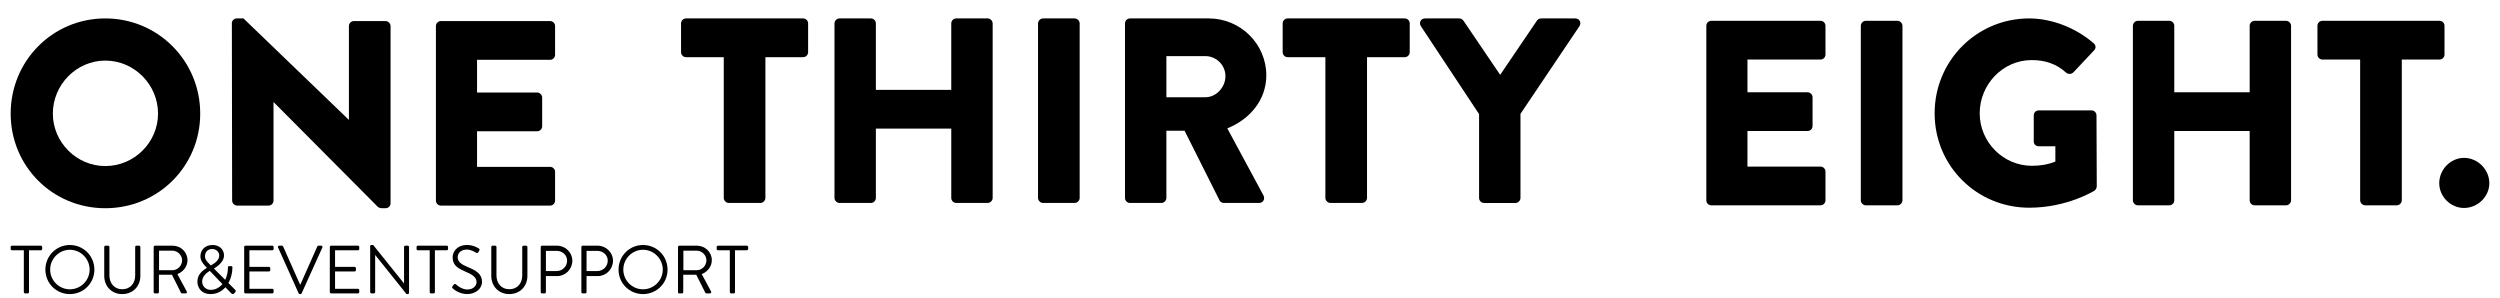
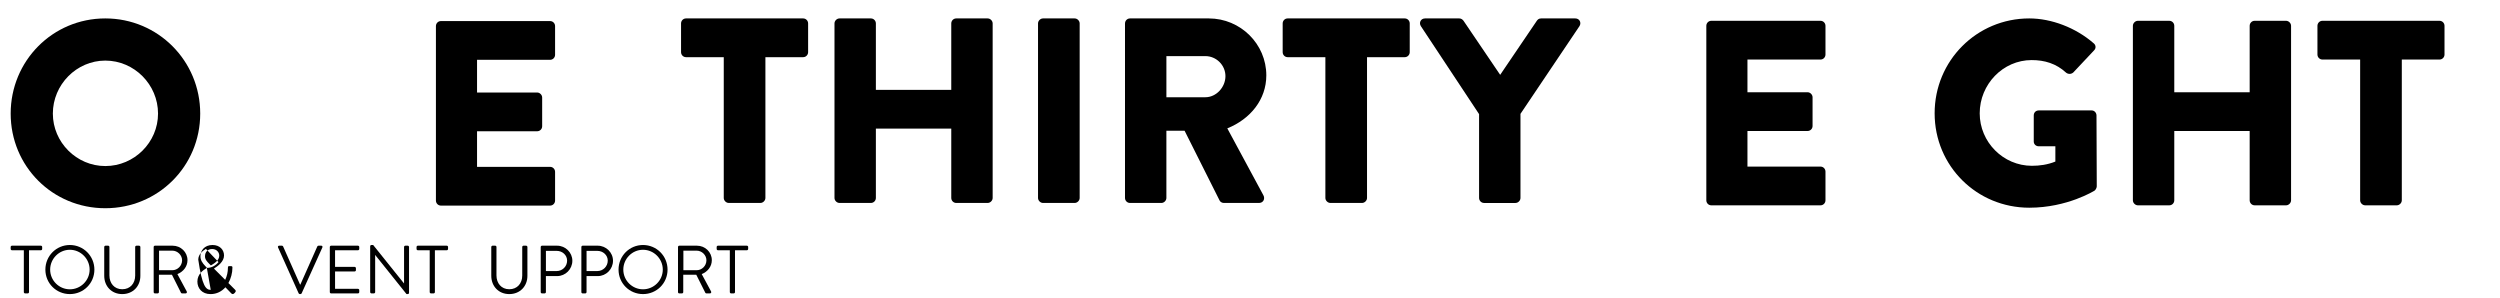
<svg xmlns="http://www.w3.org/2000/svg" version="1.1" id="Layer_1" x="0px" y="0px" width="476.22px" height="56.693px" viewBox="-144.11 122.307 476.22 56.693" enable-background="new -144.11 122.307 476.22 56.693" xml:space="preserve">
  <g>
    <g>
      <path d="M-6.243,133.198h-7.182c-0.552,0-0.953-0.452-0.953-0.954v-5.475c0-0.502,0.401-0.953,0.953-0.953H8.873    c0.553,0,0.954,0.451,0.954,0.953v5.475c0,0.502-0.401,0.954-0.954,0.954H1.691v26.815c0,0.502-0.452,0.953-0.954,0.953H-5.29    c-0.502,0-0.953-0.451-0.953-0.953V133.198z" />
      <path d="M14.85,126.77c0-0.502,0.452-0.953,0.954-0.953h5.976c0.552,0,0.954,0.451,0.954,0.953v12.654h14.361V126.77    c0-0.502,0.402-0.953,0.955-0.953h5.976c0.502,0,0.954,0.451,0.954,0.953v33.244c0,0.502-0.452,0.953-0.954,0.953H38.05    c-0.553,0-0.955-0.451-0.955-0.953v-13.207H22.734v13.207c0,0.502-0.402,0.953-0.954,0.953h-5.976    c-0.502,0-0.954-0.451-0.954-0.953V126.77z" />
      <path d="M53.621,126.77c0-0.502,0.451-0.953,0.953-0.953H60.6c0.502,0,0.954,0.451,0.954,0.953v33.244    c0,0.502-0.452,0.953-0.954,0.953h-6.026c-0.502,0-0.953-0.451-0.953-0.953V126.77z" />
      <path d="M70.192,126.77c0-0.502,0.401-0.953,0.954-0.953h15.016c6.024,0,10.946,4.871,10.946,10.847    c0,4.62-3.063,8.336-7.432,10.095l6.879,12.754c0.352,0.652,0,1.457-0.854,1.457h-6.679c-0.401,0-0.703-0.252-0.804-0.453    l-6.68-13.308h-3.465v12.806c0,0.502-0.451,0.955-0.953,0.955h-5.977c-0.553,0-0.954-0.453-0.954-0.955V126.77H70.192z     M85.507,140.83c2.06,0,3.816-1.908,3.816-4.018c0-2.11-1.758-3.816-3.816-3.816h-7.432v7.834H85.507z" />
      <path d="M108.359,133.198h-7.182c-0.551,0-0.953-0.452-0.953-0.954v-5.475c0-0.502,0.402-0.953,0.953-0.953h22.297    c0.553,0,0.953,0.451,0.953,0.953v5.475c0,0.502-0.4,0.954-0.953,0.954h-7.182v26.815c0,0.502-0.451,0.953-0.953,0.953h-6.025    c-0.504,0-0.955-0.451-0.955-0.953V133.198L108.359,133.198z" />
      <path d="M137.637,144.044l-11.098-16.772c-0.4-0.652,0-1.455,0.805-1.455h6.527c0.402,0,0.652,0.25,0.805,0.451l6.979,10.295    l6.98-10.295c0.148-0.201,0.352-0.451,0.803-0.451h6.529c0.803,0,1.205,0.803,0.803,1.455l-11.248,16.723v16.02    c0,0.502-0.451,0.955-0.955,0.955h-5.975c-0.553,0-0.955-0.453-0.955-0.955V144.044L137.637,144.044z" />
    </g>
    <g>
      <path d="M-124.049,125.816c10.043,0,18.078,8.086,18.078,18.129s-8.035,18.026-18.078,18.026s-18.027-7.983-18.027-18.026    S-134.092,125.816-124.049,125.816z M-124.049,153.938c5.524,0,10.043-4.521,10.043-9.993c0-5.523-4.52-10.095-10.043-10.095    c-5.474,0-9.993,4.569-9.993,10.095C-134.042,149.42-129.523,153.938-124.049,153.938z" />
-       <path d="M-99.943,126.721c0-0.502,0.452-0.904,0.954-0.904h1.255l20.037,19.283h0.05v-17.826c0-0.503,0.402-0.953,0.954-0.953    h6.026c0.502,0,0.954,0.45,0.954,0.953v33.797c0,0.502-0.452,0.901-0.954,0.901h-0.804c-0.15,0-0.552-0.149-0.653-0.25    l-19.834-19.935h-0.05v18.729c0,0.502-0.402,0.953-0.954,0.953h-5.976c-0.502,0-0.954-0.451-0.954-0.953L-99.943,126.721z" />
      <path d="M-61.072,127.273c0-0.503,0.401-0.953,0.954-0.953h20.79c0.553,0,0.954,0.45,0.954,0.953v5.475    c0,0.502-0.401,0.953-0.954,0.953h-13.91v6.227h11.451c0.502,0,0.953,0.453,0.953,0.955v5.473c0,0.553-0.451,0.955-0.953,0.955    h-11.451v6.779h13.91c0.553,0,0.954,0.451,0.954,0.953v5.475c0,0.502-0.401,0.953-0.954,0.953h-20.79    c-0.553,0-0.954-0.451-0.954-0.953V127.273z" />
    </g>
    <g>
      <path d="M180.924,127.223c0-0.504,0.4-0.955,0.953-0.955h20.789c0.553,0,0.955,0.451,0.955,0.955v5.473    c0,0.502-0.402,0.955-0.955,0.955h-13.908v6.227h11.449c0.502,0,0.953,0.453,0.953,0.955v5.473c0,0.553-0.451,0.955-0.953,0.955    h-11.449v6.779h13.908c0.553,0,0.955,0.451,0.955,0.953v5.475c0,0.502-0.402,0.953-0.955,0.953h-20.789    c-0.553,0-0.953-0.451-0.953-0.953V127.223z" />
-       <path d="M210.352,127.223c0-0.504,0.453-0.955,0.955-0.955h6.025c0.502,0,0.953,0.451,0.953,0.955v33.242    c0,0.502-0.451,0.955-0.953,0.955h-6.025c-0.502,0-0.955-0.453-0.955-0.955V127.223z" />
      <path d="M242.441,125.816c4.217,0,8.838,1.758,12.252,4.721c0.453,0.352,0.502,0.953,0.102,1.355l-3.967,4.217    c-0.402,0.354-0.955,0.354-1.355,0.053c-1.908-1.76-4.119-2.41-6.578-2.41c-5.475,0-9.895,4.619-9.895,10.143    c0,5.475,4.471,9.994,9.943,9.994c1.457,0,2.963-0.201,4.469-0.805v-2.912h-3.164c-0.553,0-0.953-0.402-0.953-0.904v-4.971    c0-0.553,0.4-0.955,0.953-0.955h10.094c0.502,0,0.904,0.453,0.904,0.955l0.051,13.508c0,0.252-0.201,0.652-0.402,0.803    c0,0-5.172,3.266-12.453,3.266c-9.994,0-18.029-7.936-18.029-17.979C224.412,133.85,232.447,125.816,242.441,125.816z" />
      <path d="M262.18,127.223c0-0.504,0.453-0.955,0.955-0.955h5.975c0.553,0,0.955,0.451,0.955,0.955v12.654h14.361v-12.654    c0-0.504,0.402-0.955,0.953-0.955h5.977c0.502,0,0.955,0.451,0.955,0.955v33.242c0,0.502-0.453,0.955-0.955,0.955h-5.977    c-0.551,0-0.953-0.453-0.953-0.955v-13.207h-14.361v13.207c0,0.502-0.402,0.955-0.955,0.955h-5.977    c-0.502,0-0.953-0.453-0.953-0.955V127.223L262.18,127.223z" />
      <path d="M305.469,133.65h-7.18c-0.553,0-0.955-0.453-0.955-0.955v-5.473c0-0.504,0.402-0.955,0.955-0.955h22.295    c0.553,0,0.955,0.451,0.955,0.955v5.473c0,0.502-0.402,0.955-0.955,0.955h-7.18v26.814c0,0.502-0.453,0.955-0.955,0.955h-6.025    c-0.502,0-0.955-0.453-0.955-0.955V133.65L305.469,133.65z" />
-       <path d="M325.256,152.381c2.611,0,4.822,2.209,4.822,4.82c0,2.561-2.211,4.721-4.822,4.721c-2.561,0-4.719-2.16-4.719-4.721    C320.537,154.59,322.695,152.381,325.256,152.381z" />
    </g>
    <g>
      <path d="M-139.571,169.977h-2.259c-0.143,0-0.247-0.117-0.247-0.246v-0.377c0-0.131,0.104-0.246,0.247-0.246h5.506    c0.143,0,0.247,0.115,0.247,0.246v0.377c0,0.129-0.104,0.246-0.247,0.246h-2.26v7.973c0,0.131-0.117,0.248-0.247,0.248h-0.493    c-0.13,0-0.247-0.117-0.247-0.248V169.977z" />
      <path d="M-130.804,168.977c2.597,0,4.675,2.092,4.675,4.688c0,2.598-2.078,4.662-4.675,4.662c-2.597,0-4.662-2.064-4.662-4.662    C-135.466,171.068-133.401,168.977-130.804,168.977z M-130.804,177.416c2.065,0,3.766-1.688,3.766-3.752s-1.701-3.779-3.766-3.779    c-2.064,0-3.752,1.715-3.752,3.779C-134.556,175.73-132.868,177.416-130.804,177.416z" />
      <path d="M-124.255,169.354c0-0.131,0.117-0.246,0.247-0.246h0.493c0.143,0,0.247,0.115,0.247,0.246v5.416    c0,1.479,0.922,2.635,2.441,2.635c1.532,0,2.467-1.129,2.467-2.609v-5.439c0-0.131,0.104-0.248,0.247-0.248h0.494    c0.13,0,0.247,0.117,0.247,0.248v5.49c0,1.977-1.402,3.48-3.454,3.48c-2.039,0-3.428-1.506-3.428-3.48L-124.255,169.354    L-124.255,169.354z" />
      <path d="M-114.838,169.354c0-0.131,0.104-0.246,0.247-0.246h3.363c1.558,0,2.831,1.221,2.831,2.766    c0,1.195-0.792,2.195-1.922,2.648l1.779,3.299c0.091,0.168,0,0.377-0.221,0.377h-0.662c-0.117,0-0.182-0.064-0.208-0.117    l-1.727-3.441h-2.48v3.312c0,0.129-0.117,0.246-0.247,0.246h-0.506c-0.143,0-0.247-0.117-0.247-0.246V169.354z M-111.293,173.781    c1,0,1.87-0.832,1.87-1.896c0-0.986-0.87-1.832-1.87-1.832h-2.52v3.729H-111.293z" />
-       <path d="M-104.707,173.34v-0.025l-0.312-0.338c-0.506-0.533-0.935-1.117-0.909-1.896c0-0.986,0.728-2.104,2.299-2.104    c1.402,0,2.194,0.922,2.194,2c0,1.154-1.169,2.025-1.922,2.492l2.143,2.145c0.337-0.689,0.52-1.48,0.52-2.312    c0-0.285,0.104-0.299,0.298-0.299h0.312c0.272,0,0.247,0.195,0.247,0.299c0,1-0.286,2.064-0.766,2.922l1.247,1.246    c0.156,0.168,0.26,0.299-0.013,0.598l-0.156,0.143c-0.156,0.145-0.351,0.17-0.545-0.039l-1.104-1.143    c-0.701,0.793-1.662,1.299-2.831,1.299c-1.636,0-2.506-1.117-2.506-2.389C-106.511,174.533-105.407,173.754-104.707,173.34z     M-103.966,177.521c0.896,0,1.662-0.43,2.221-1.104l-2.402-2.52c-0.598,0.363-1.455,1.025-1.455,2.053    C-105.603,176.859-104.875,177.521-103.966,177.521z M-102.343,171.002c0-0.623-0.48-1.26-1.363-1.26    c-0.857,0-1.351,0.611-1.351,1.363c-0.026,0.559,0.338,1,0.831,1.48l0.286,0.285    C-103.356,172.521-102.343,171.938-102.343,171.002z" />
-       <path d="M-97.6,169.354c0-0.131,0.104-0.246,0.247-0.246h5.116c0.143,0,0.247,0.115,0.247,0.246v0.377    c0,0.129-0.104,0.246-0.247,0.246H-96.6v3.17h3.727c0.13,0,0.247,0.115,0.247,0.244v0.379c0,0.143-0.117,0.244-0.247,0.244H-96.6    v3.312h4.363c0.143,0,0.247,0.117,0.247,0.248v0.375c0,0.131-0.104,0.248-0.247,0.248h-5.116c-0.143,0-0.247-0.117-0.247-0.248    V169.354z" />
+       <path d="M-104.707,173.34v-0.025l-0.312-0.338c-0.506-0.533-0.935-1.117-0.909-1.896c0-0.986,0.728-2.104,2.299-2.104    c1.402,0,2.194,0.922,2.194,2c0,1.154-1.169,2.025-1.922,2.492l2.143,2.145c0.337-0.689,0.52-1.48,0.52-2.312    c0-0.285,0.104-0.299,0.298-0.299h0.312c0.272,0,0.247,0.195,0.247,0.299c0,1-0.286,2.064-0.766,2.922l1.247,1.246    c0.156,0.168,0.26,0.299-0.013,0.598l-0.156,0.143c-0.156,0.145-0.351,0.17-0.545-0.039l-1.104-1.143    c-0.701,0.793-1.662,1.299-2.831,1.299c-1.636,0-2.506-1.117-2.506-2.389C-106.511,174.533-105.407,173.754-104.707,173.34z     c0.896,0,1.662-0.43,2.221-1.104l-2.402-2.52c-0.598,0.363-1.455,1.025-1.455,2.053    C-105.603,176.859-104.875,177.521-103.966,177.521z M-102.343,171.002c0-0.623-0.48-1.26-1.363-1.26    c-0.857,0-1.351,0.611-1.351,1.363c-0.026,0.559,0.338,1,0.831,1.48l0.286,0.285    C-103.356,172.521-102.343,171.938-102.343,171.002z" />
      <path d="M-91.145,169.443c-0.078-0.168,0.026-0.338,0.221-0.338h0.52c0.117,0,0.195,0.078,0.221,0.143l3.233,7.273h0.052    l3.233-7.273c0.026-0.062,0.117-0.143,0.221-0.143h0.52c0.195,0,0.299,0.17,0.221,0.338l-3.947,8.738    c-0.039,0.078-0.117,0.145-0.221,0.145H-87c-0.091,0-0.182-0.066-0.221-0.145L-91.145,169.443z" />
      <path d="M-81.285,169.354c0-0.131,0.104-0.246,0.247-0.246h5.116c0.143,0,0.247,0.115,0.247,0.246v0.377    c0,0.129-0.104,0.246-0.247,0.246h-4.363v3.17h3.727c0.13,0,0.247,0.115,0.247,0.244v0.379c0,0.143-0.117,0.244-0.247,0.244    h-3.727v3.312h4.363c0.143,0,0.247,0.117,0.247,0.248v0.375c0,0.131-0.104,0.248-0.247,0.248h-5.116    c-0.143,0-0.247-0.117-0.247-0.248V169.354z" />
      <path d="M-73.595,169.211c0-0.131,0.117-0.234,0.247-0.234h0.324l5.856,7.299c0.013,0,0.013,0,0.026,0v-6.922    c0-0.131,0.104-0.246,0.247-0.246h0.455c0.13,0,0.247,0.115,0.247,0.246v8.738c0,0.131-0.117,0.234-0.247,0.234h-0.234    l-5.96-7.441h-0.013v7.064c0,0.129-0.104,0.246-0.247,0.246h-0.455c-0.13,0-0.247-0.117-0.247-0.246L-73.595,169.211    L-73.595,169.211z" />
      <path d="M-62.256,169.977h-2.259c-0.143,0-0.247-0.117-0.247-0.246v-0.377c0-0.131,0.104-0.246,0.247-0.246h5.506    c0.143,0,0.247,0.115,0.247,0.246v0.377c0,0.129-0.104,0.246-0.247,0.246h-2.26v7.973c0,0.131-0.117,0.248-0.247,0.248h-0.493    c-0.13,0-0.247-0.117-0.247-0.248V169.977z" />
-       <path d="M-57.917,176.832c0.065-0.078,0.13-0.168,0.195-0.246c0.13-0.17,0.272-0.271,0.455-0.117    c0.091,0.078,1.039,0.986,2.194,0.986c1.052,0,1.74-0.662,1.74-1.428c0-0.896-0.779-1.43-2.272-2.053    c-1.429-0.623-2.286-1.207-2.286-2.688c0-0.883,0.701-2.312,2.766-2.312c1.272,0,2.222,0.662,2.222,0.662    c0.078,0.039,0.232,0.195,0.078,0.441c-0.054,0.078-0.104,0.17-0.156,0.248c-0.117,0.182-0.248,0.232-0.455,0.117    c-0.09-0.053-0.908-0.6-1.7-0.6c-1.377,0-1.792,0.885-1.792,1.43c0,0.871,0.662,1.377,1.753,1.832    c1.753,0.713,2.883,1.375,2.883,2.883c0,1.35-1.286,2.336-2.805,2.336c-1.533,0-2.572-0.896-2.741-1.051    C-57.942,177.184-58.072,177.078-57.917,176.832z" />
      <path d="M-50.526,169.354c0-0.131,0.117-0.246,0.246-0.246h0.494c0.144,0,0.246,0.115,0.246,0.246v5.416    c0,1.479,0.922,2.635,2.441,2.635c1.531,0,2.468-1.129,2.468-2.609v-5.439c0-0.131,0.104-0.248,0.246-0.248h0.494    c0.13,0,0.245,0.117,0.245,0.248v5.49c0,1.977-1.401,3.48-3.453,3.48c-2.038,0-3.428-1.506-3.428-3.48V169.354L-50.526,169.354z" />
      <path d="M-41.108,169.354c0-0.131,0.104-0.246,0.246-0.246h2.869c1.598,0,2.909,1.299,2.909,2.869    c0,1.609-1.312,2.922-2.896,2.922h-2.143v3.051c0,0.131-0.117,0.248-0.248,0.248h-0.492c-0.145,0-0.248-0.117-0.248-0.248v-8.596    H-41.108z M-38.056,173.938c1.063,0,1.974-0.869,1.974-1.986c0-1.053-0.908-1.857-1.974-1.857h-2.063v3.846h2.063V173.938z" />
      <path d="M-33.366,169.354c0-0.131,0.104-0.246,0.248-0.246h2.868c1.599,0,2.909,1.299,2.909,2.869    c0,1.609-1.312,2.922-2.896,2.922h-2.143v3.051c0,0.131-0.117,0.248-0.247,0.248h-0.493c-0.144,0-0.246-0.117-0.246-0.248V169.354    L-33.366,169.354z M-30.315,173.938c1.064,0,1.975-0.869,1.975-1.986c0-1.053-0.909-1.857-1.975-1.857h-2.063v3.846h2.063V173.938    z" />
      <path d="M-21.625,168.977c2.599,0,4.675,2.092,4.675,4.688c0,2.598-2.076,4.662-4.675,4.662c-2.597,0-4.661-2.064-4.661-4.662    C-26.286,171.068-24.221,168.977-21.625,168.977z M-21.625,177.416c2.063,0,3.767-1.688,3.767-3.752s-1.701-3.779-3.767-3.779    s-3.752,1.715-3.752,3.779C-25.376,175.73-23.69,177.416-21.625,177.416z" />
      <path d="M-14.958,169.354c0-0.131,0.104-0.246,0.246-0.246h3.363c1.559,0,2.831,1.221,2.831,2.766    c0,1.195-0.793,2.195-1.922,2.648l1.779,3.299c0.09,0.168,0,0.377-0.223,0.377h-0.662c-0.115,0-0.182-0.064-0.207-0.117    l-1.727-3.441h-2.48v3.312c0,0.129-0.117,0.246-0.246,0.246h-0.508c-0.143,0-0.246-0.117-0.246-0.246L-14.958,169.354    L-14.958,169.354z M-11.413,173.781c1,0,1.868-0.832,1.868-1.896c0-0.986-0.868-1.832-1.868-1.832h-2.521v3.729H-11.413z" />
      <path d="M-5.087,169.977h-2.26c-0.144,0-0.246-0.117-0.246-0.246v-0.377c0-0.131,0.104-0.246,0.246-0.246h5.506    c0.144,0,0.247,0.115,0.247,0.246v0.377c0,0.129-0.104,0.246-0.247,0.246h-2.26v7.973c0,0.131-0.116,0.248-0.246,0.248H-4.84    c-0.13,0-0.247-0.117-0.247-0.248V169.977L-5.087,169.977z" />
    </g>
  </g>
</svg>